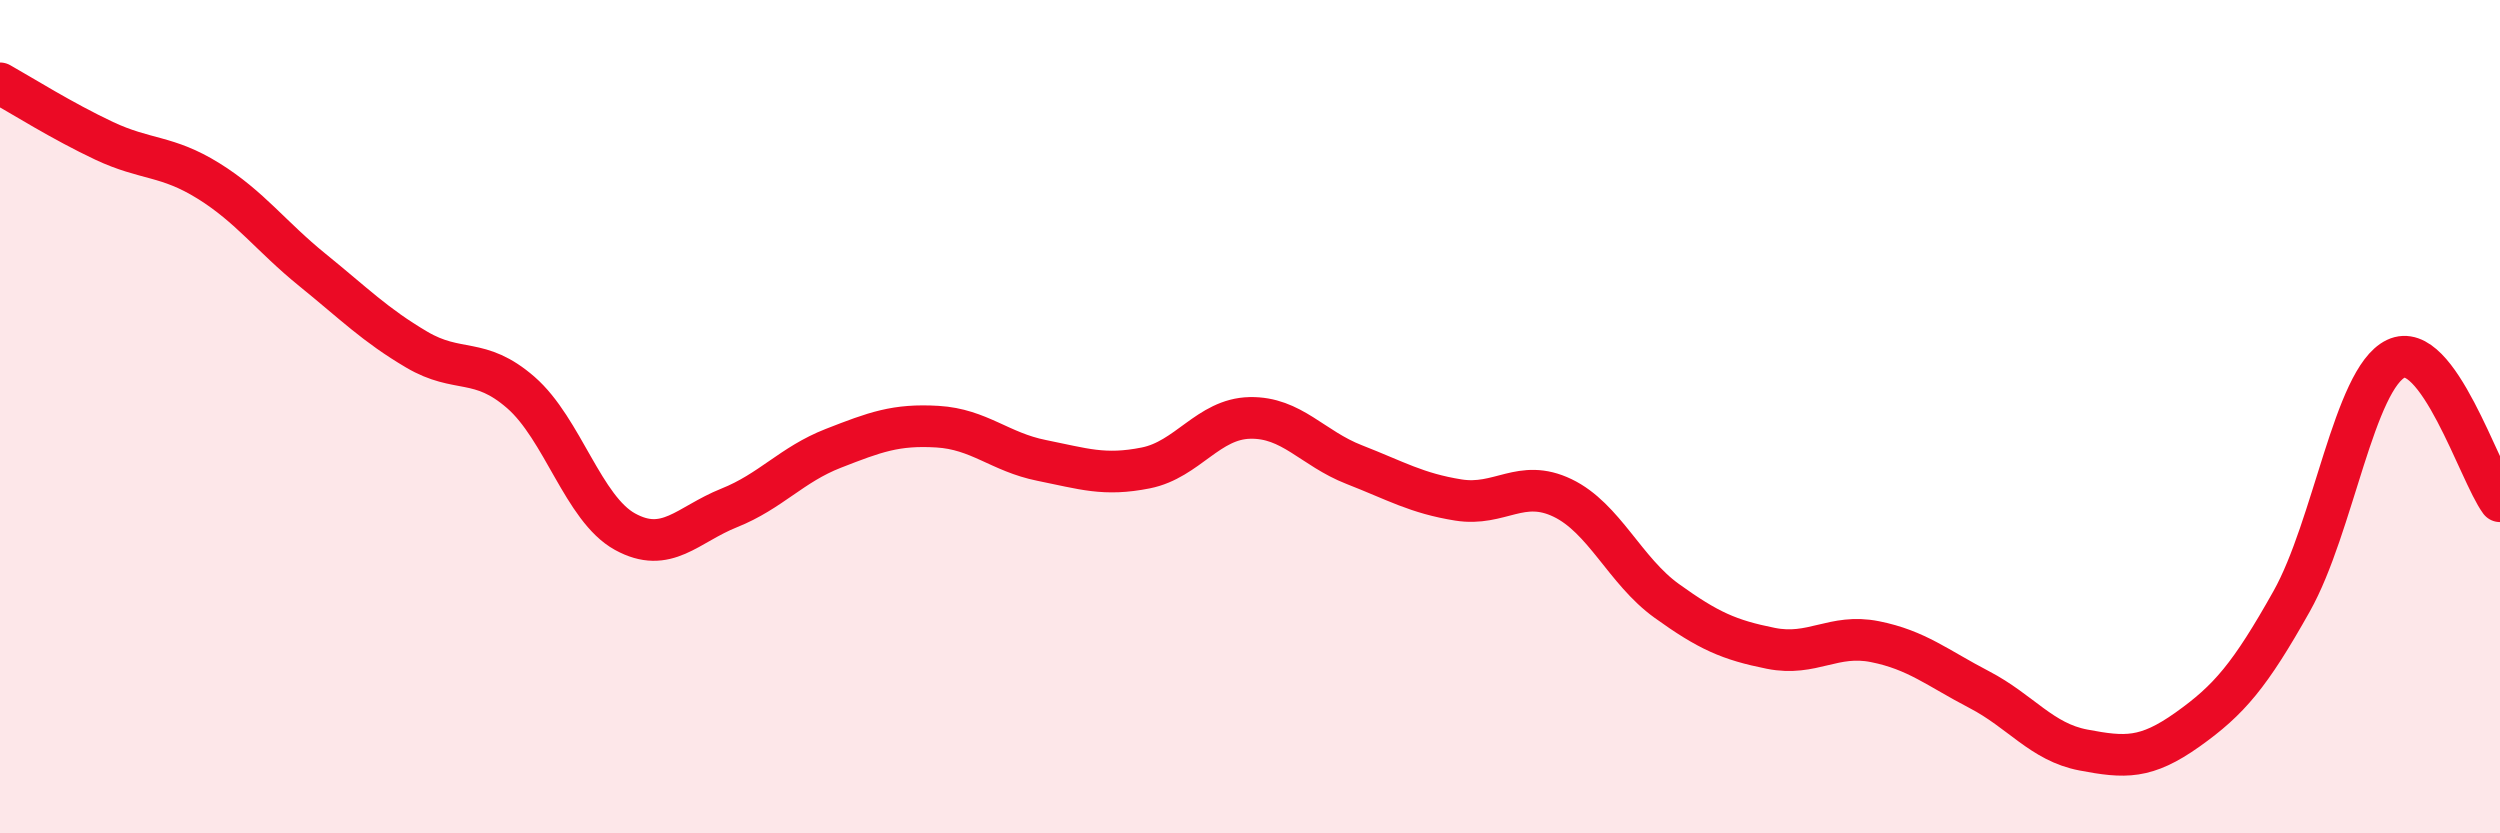
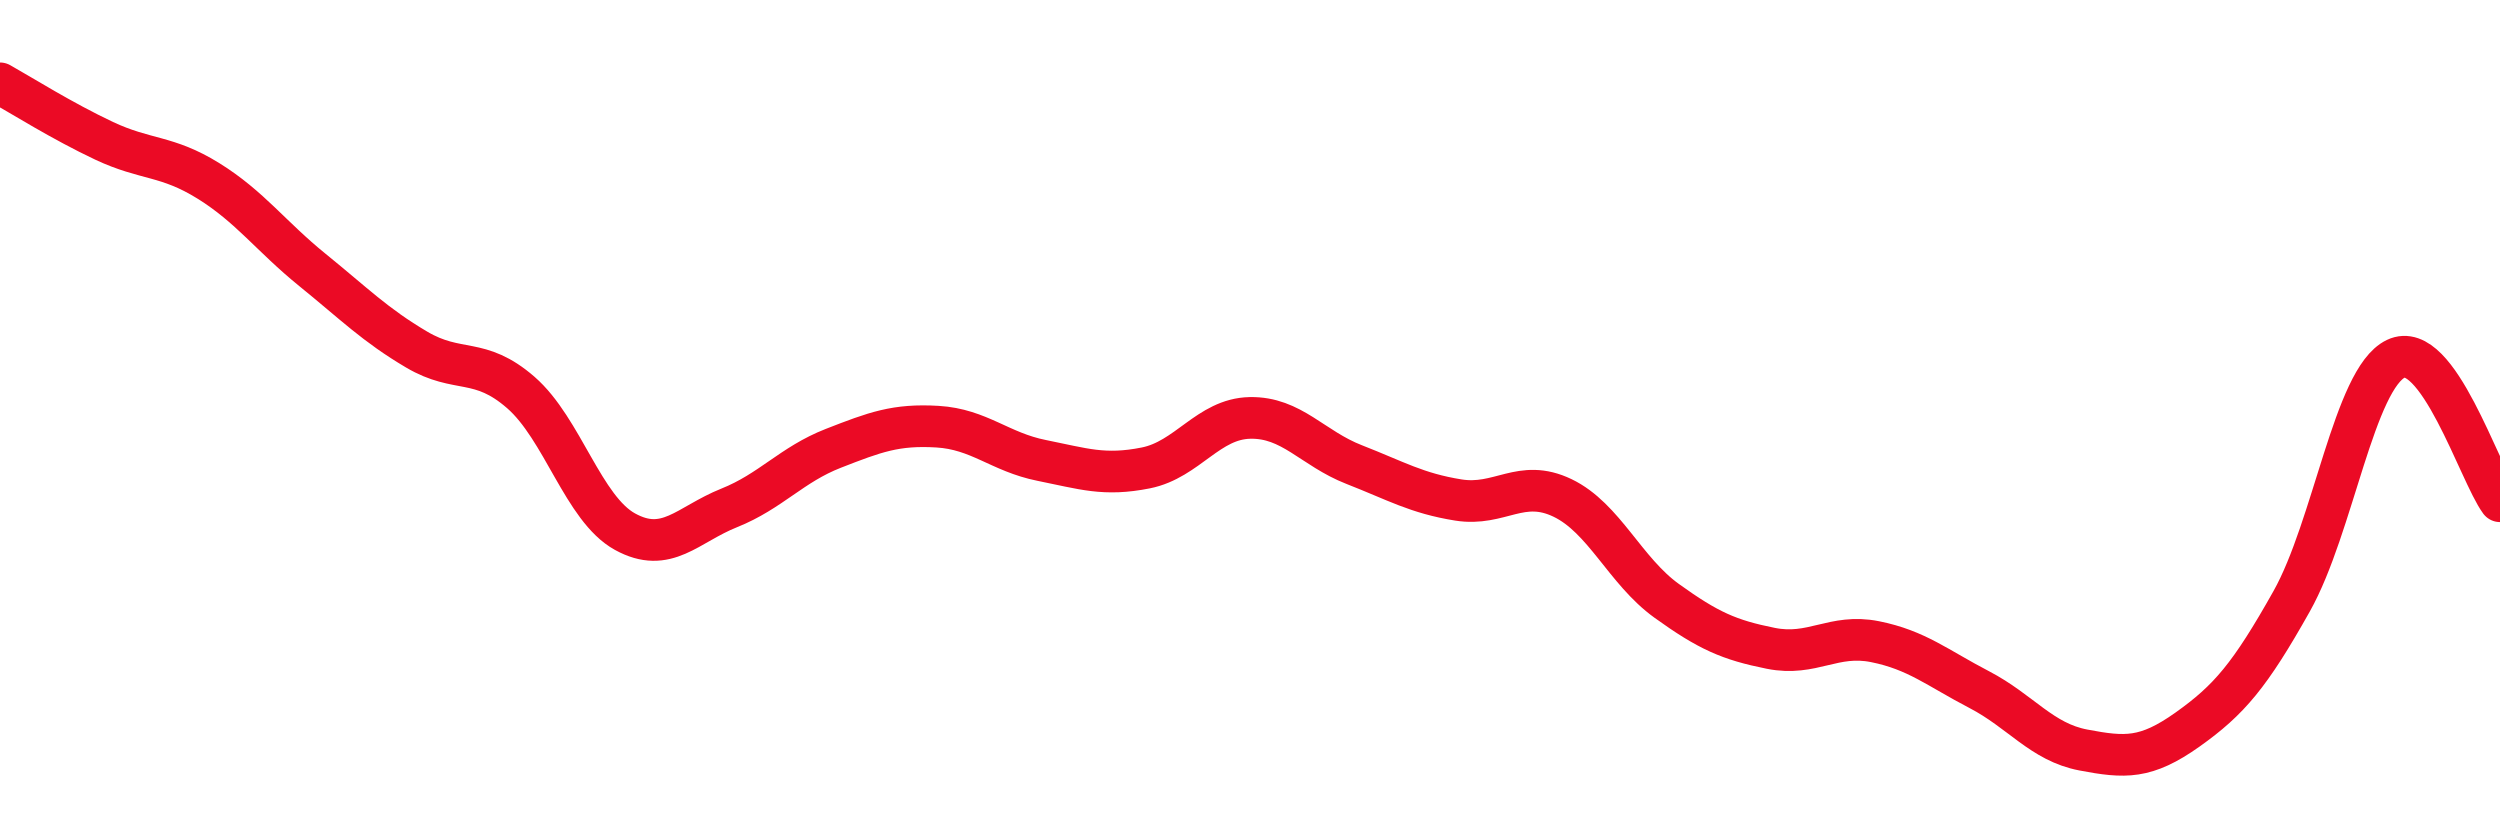
<svg xmlns="http://www.w3.org/2000/svg" width="60" height="20" viewBox="0 0 60 20">
-   <path d="M 0,2 C 0.5,2.28 1.5,2.91 2.5,3.38 C 3.5,3.85 4,3.72 5,4.34 C 6,4.96 6.5,5.67 7.5,6.48 C 8.5,7.29 9,7.8 10,8.39 C 11,8.98 11.5,8.55 12.5,9.42 C 13.5,10.29 14,12.21 15,12.76 C 16,13.31 16.5,12.59 17.5,12.19 C 18.5,11.79 19,11.15 20,10.76 C 21,10.37 21.5,10.18 22.5,10.24 C 23.5,10.3 24,10.85 25,11.05 C 26,11.25 26.5,11.43 27.5,11.23 C 28.5,11.03 29,10.05 30,10.03 C 31,10.01 31.5,10.76 32.5,11.15 C 33.5,11.54 34,11.84 35,12 C 36,12.16 36.5,11.47 37.5,11.95 C 38.5,12.43 39,13.7 40,14.42 C 41,15.14 41.5,15.36 42.5,15.56 C 43.5,15.76 44,15.2 45,15.4 C 46,15.6 46.5,16.03 47.5,16.55 C 48.5,17.07 49,17.81 50,18 C 51,18.19 51.5,18.22 52.5,17.51 C 53.5,16.8 54,16.21 55,14.43 C 56,12.65 56.5,9.09 57.5,8.61 C 58.5,8.13 59.5,11.35 60,12.03L60 20L0 20Z" fill="#EB0A25" opacity="0.1" stroke-linecap="round" stroke-linejoin="round" />
  <path d="M 0,2 C 0.5,2.28 1.5,2.91 2.5,3.38 C 3.5,3.85 4,3.72 5,4.34 C 6,4.96 6.5,5.67 7.5,6.48 C 8.5,7.29 9,7.8 10,8.39 C 11,8.98 11.5,8.55 12.5,9.42 C 13.5,10.29 14,12.21 15,12.76 C 16,13.31 16.5,12.59 17.5,12.19 C 18.5,11.79 19,11.15 20,10.76 C 21,10.37 21.5,10.18 22.5,10.24 C 23.5,10.3 24,10.85 25,11.05 C 26,11.25 26.5,11.43 27.5,11.23 C 28.5,11.03 29,10.05 30,10.03 C 31,10.01 31.5,10.76 32.5,11.15 C 33.5,11.54 34,11.84 35,12 C 36,12.16 36.5,11.47 37.5,11.95 C 38.5,12.43 39,13.7 40,14.42 C 41,15.14 41.5,15.36 42.5,15.56 C 43.5,15.76 44,15.2 45,15.4 C 46,15.6 46.5,16.03 47.5,16.55 C 48.5,17.07 49,17.81 50,18 C 51,18.19 51.5,18.22 52.5,17.51 C 53.5,16.8 54,16.21 55,14.43 C 56,12.65 56.5,9.09 57.5,8.61 C 58.5,8.13 59.5,11.35 60,12.03" stroke="#EB0A25" stroke-width="1" fill="none" stroke-linecap="round" stroke-linejoin="round" />
</svg>